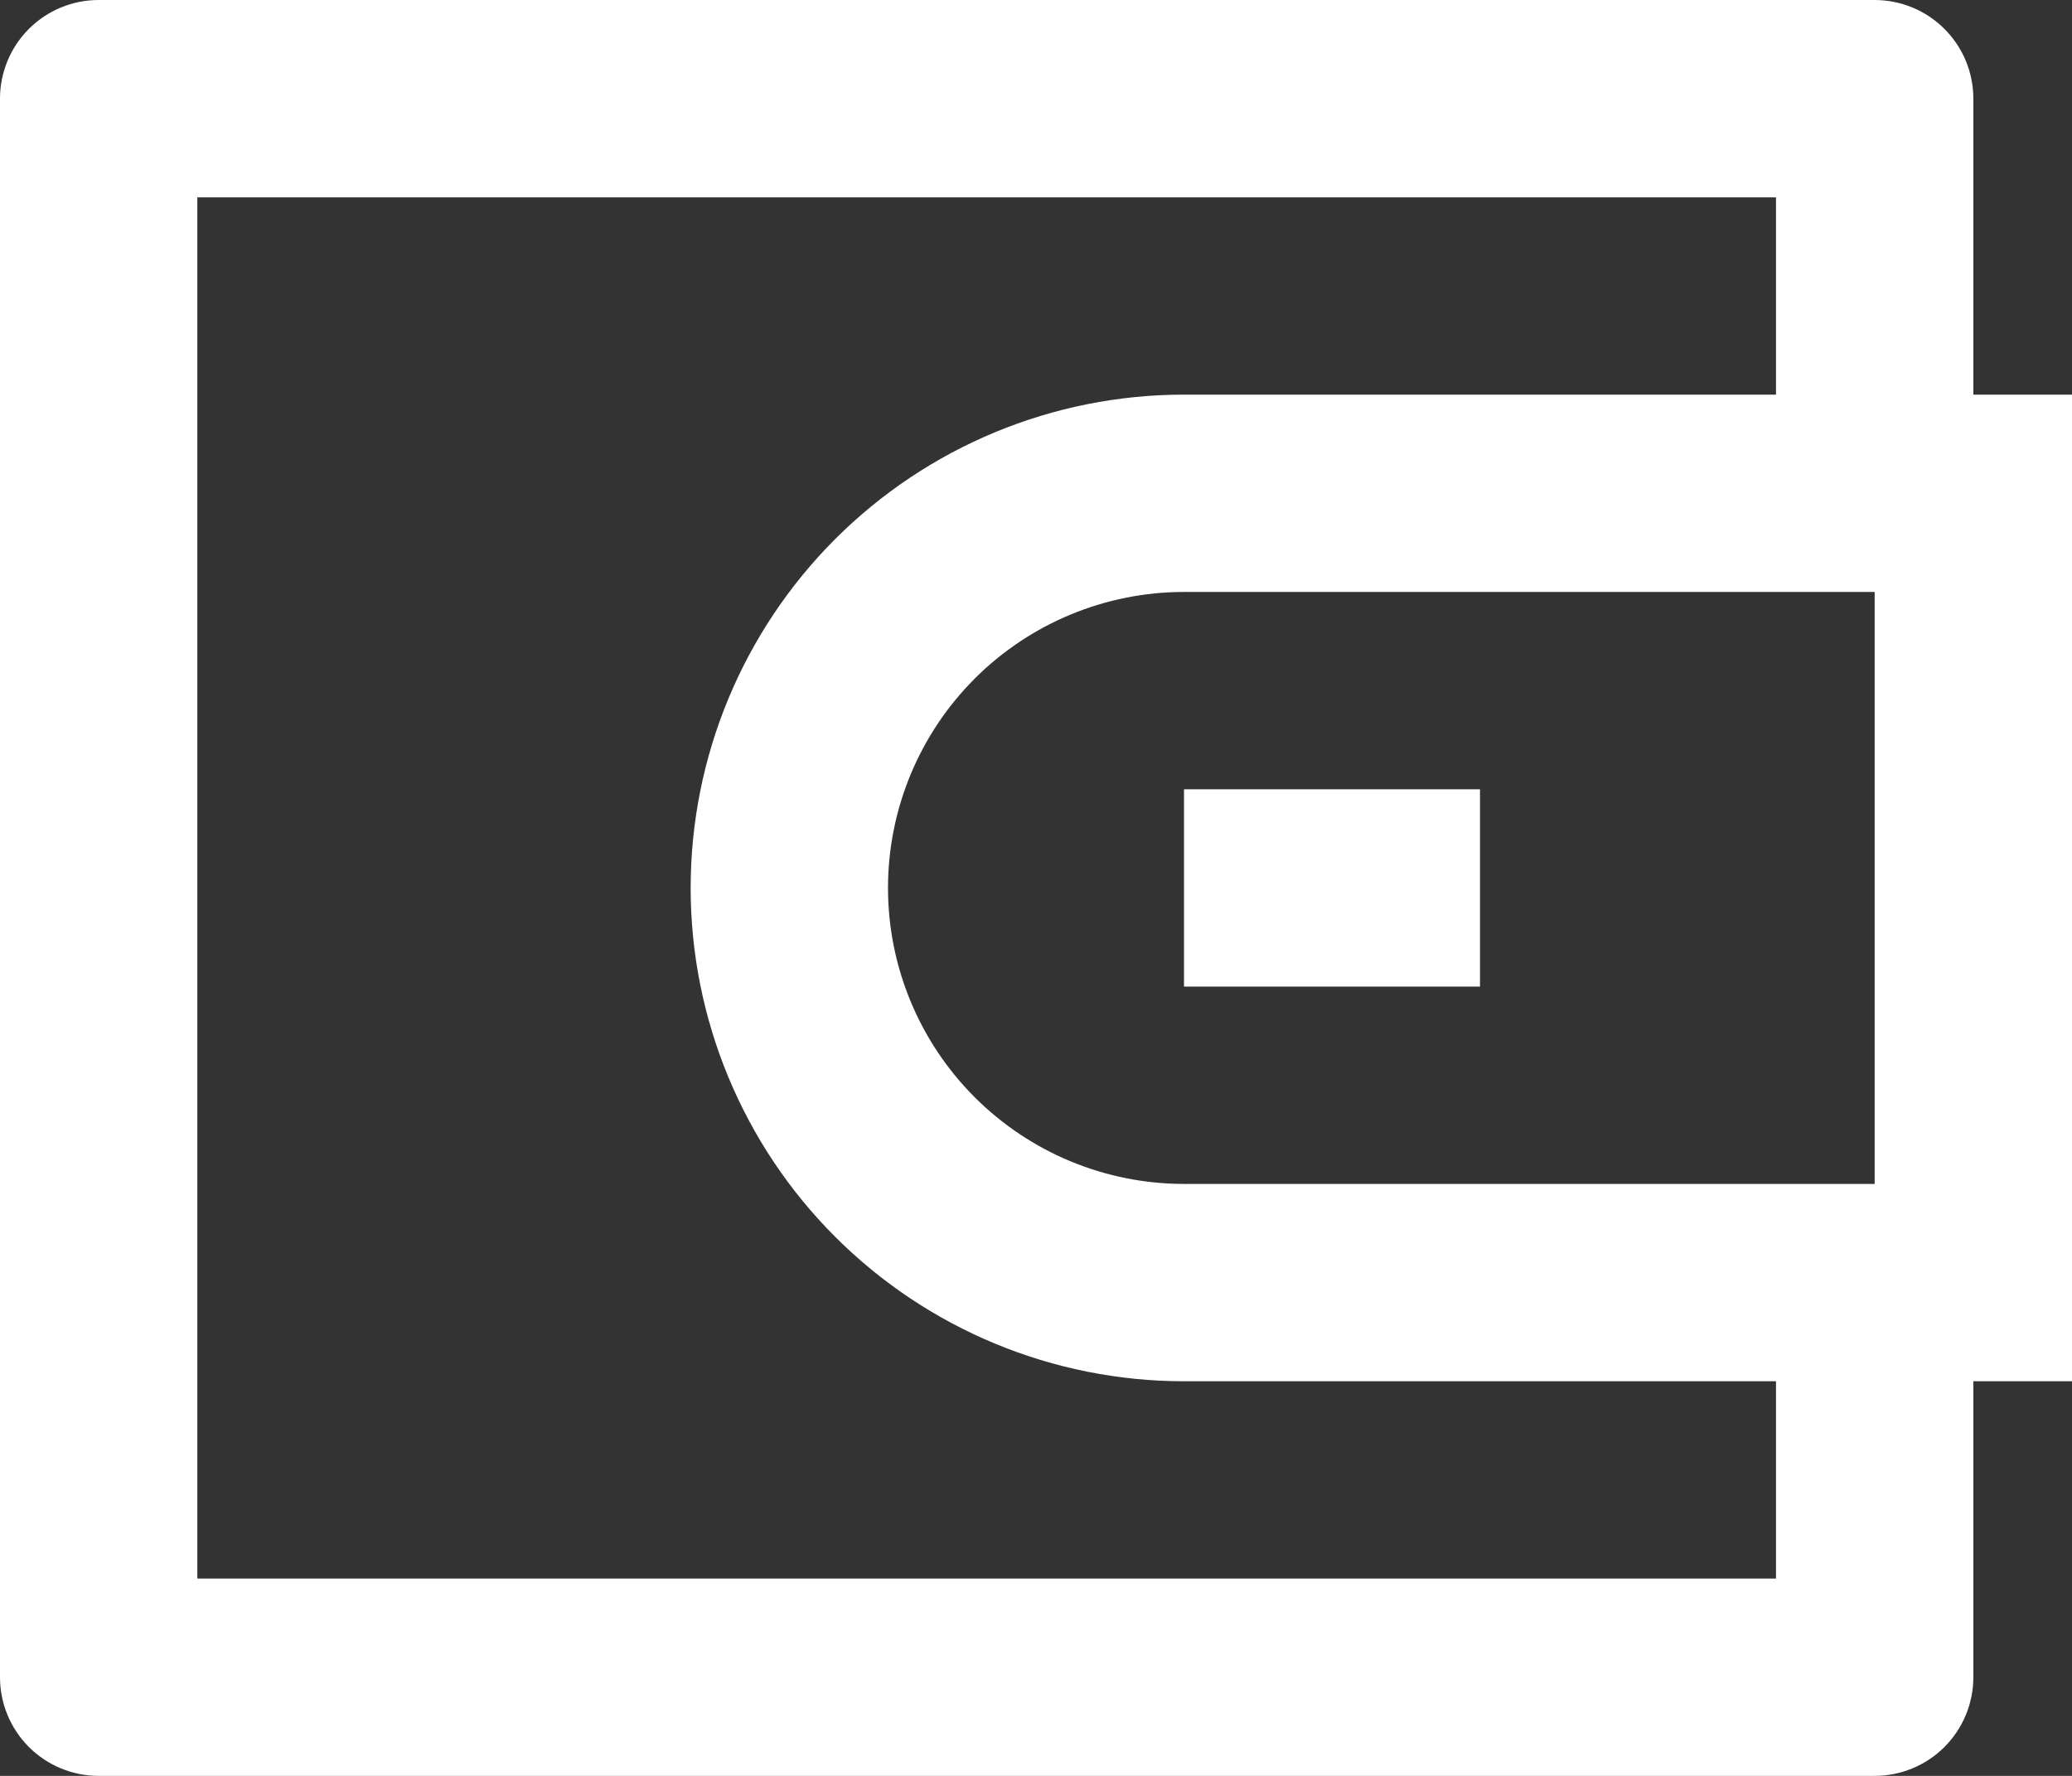
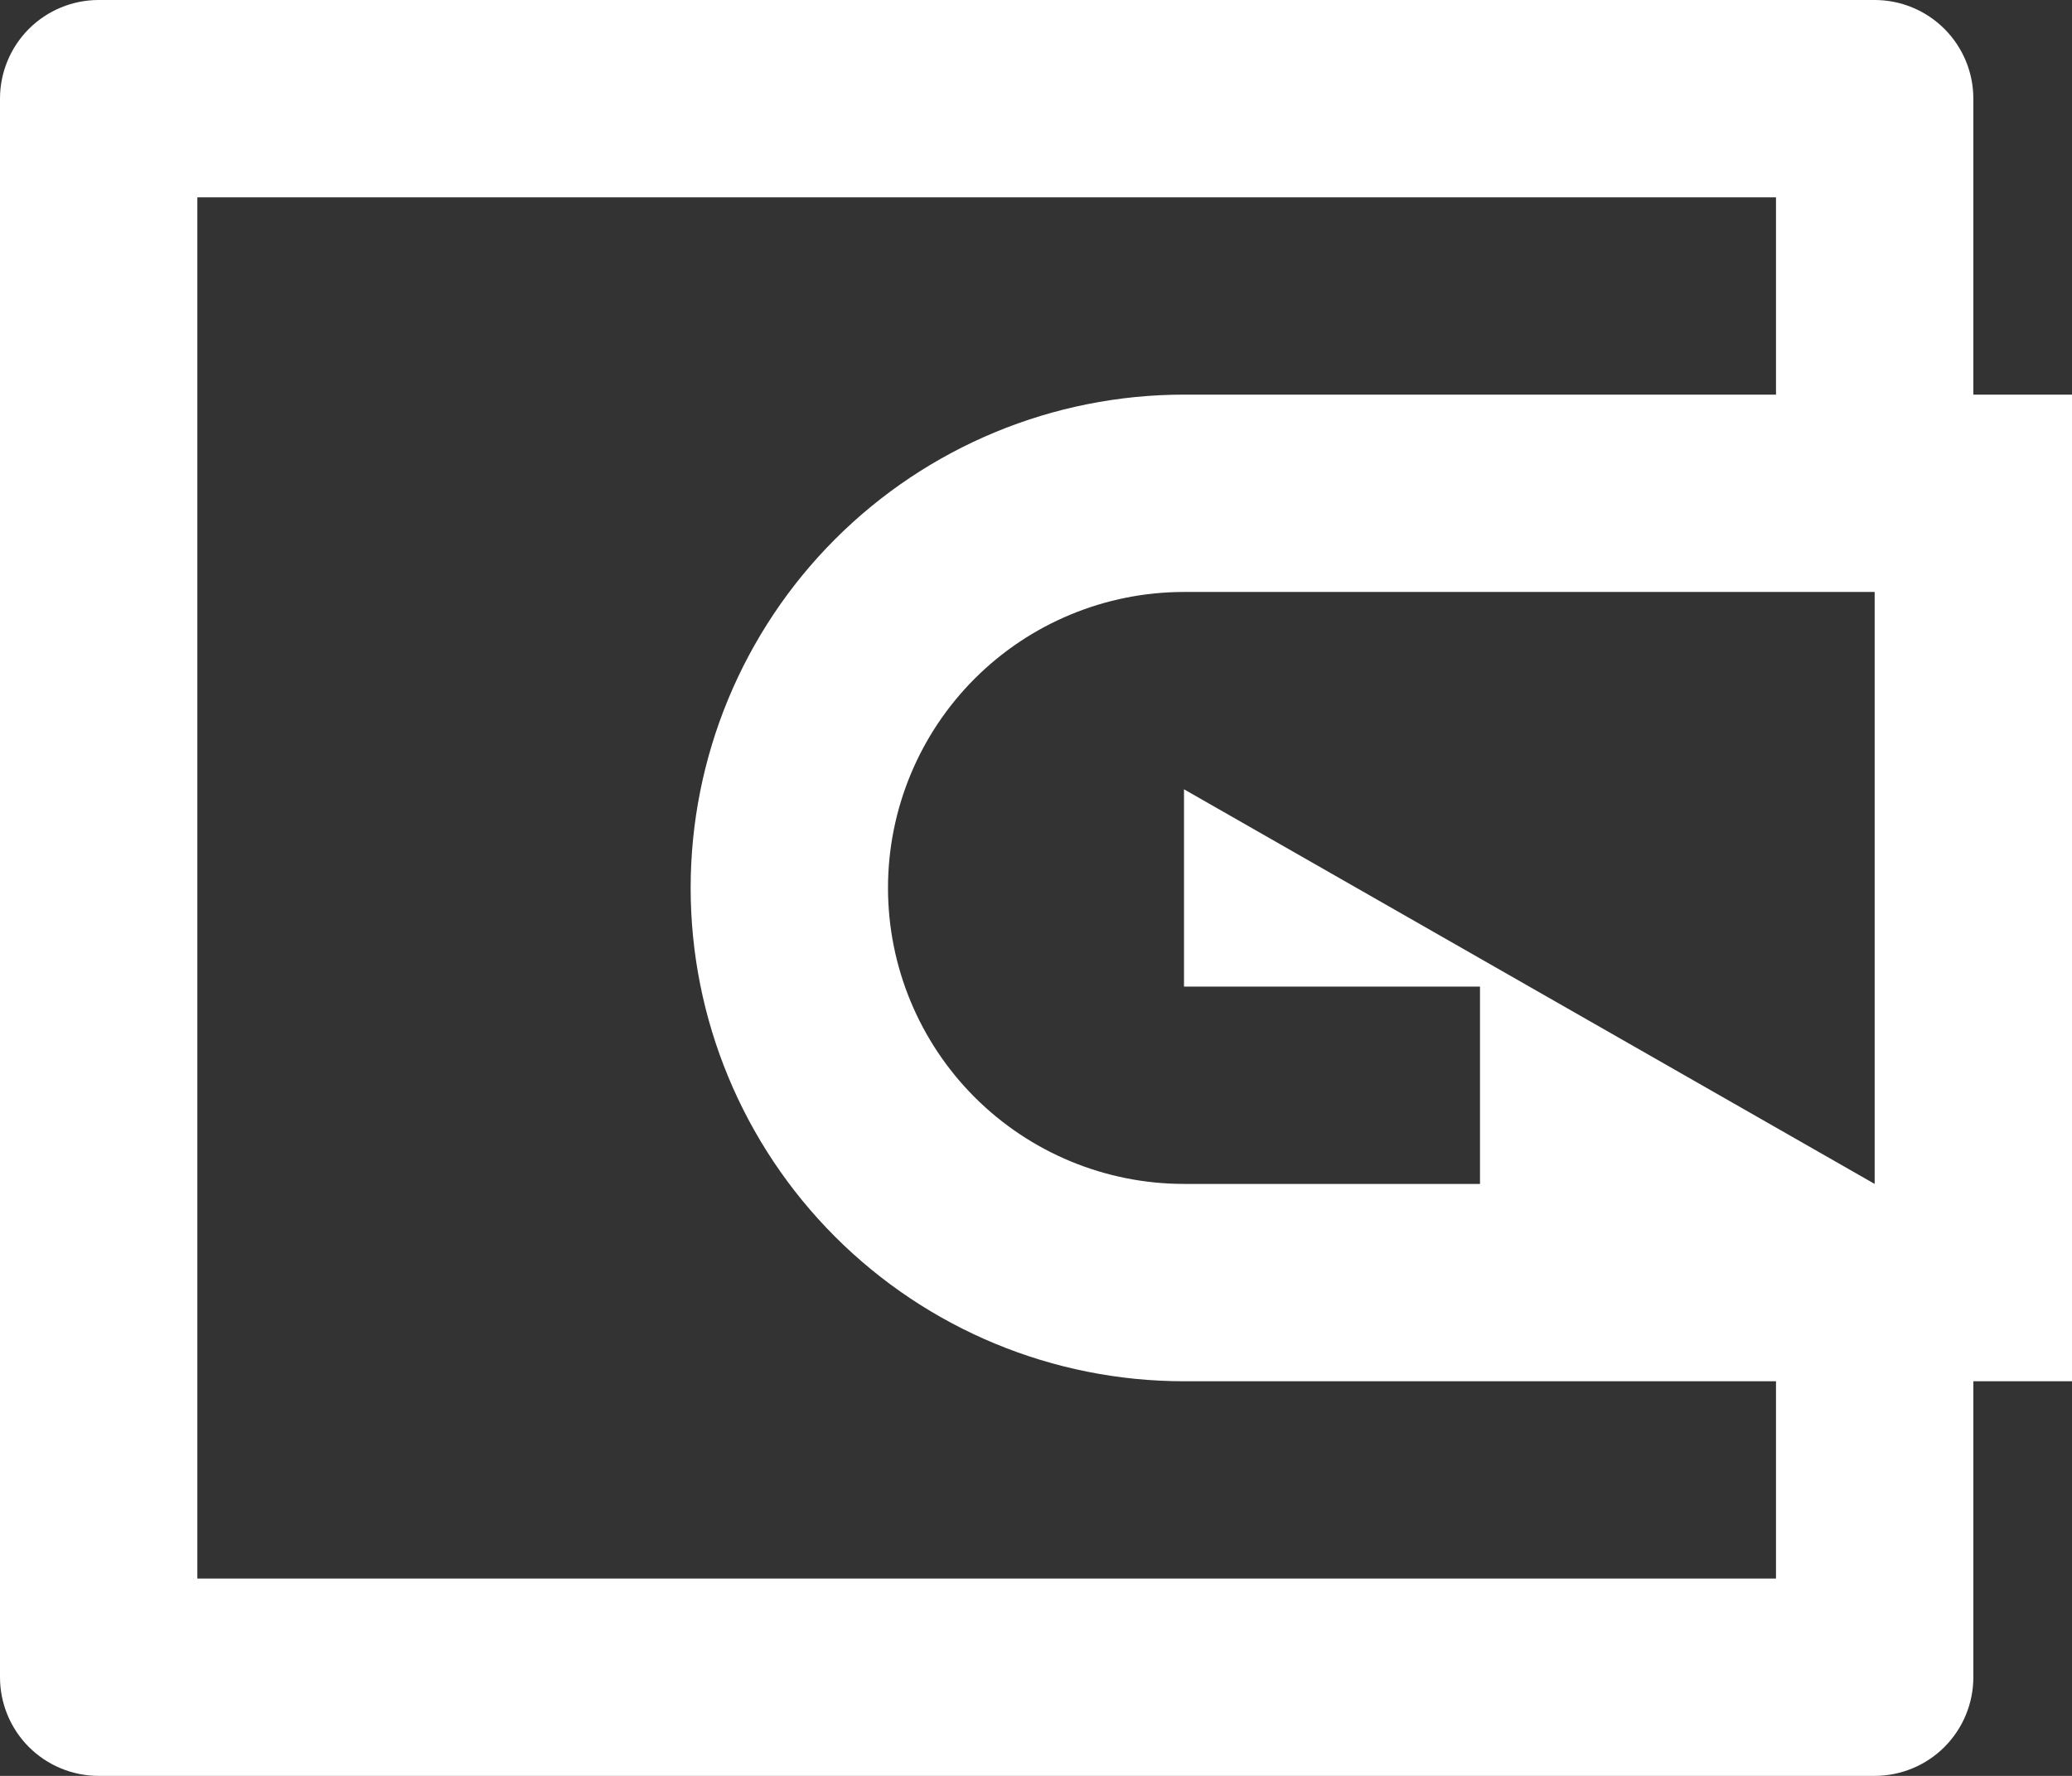
<svg xmlns="http://www.w3.org/2000/svg" width="49" height="42" viewBox="0 0 49 42" fill="none">
  <rect x="0" y="0" width="49" height="42" fill="#333333" stroke="none" />
-   <path d="M46.667 9.333H49V32.667H46.667V39.667C46.667 40.285 46.421 40.879 45.983 41.317C45.546 41.754 44.952 42 44.333 42H2.333C1.714 42 1.121 41.754 0.683 41.317C0.246 40.879 0 40.285 0 39.667V2.333C0 1.714 0.246 1.121 0.683 0.683C1.121 0.246 1.714 0 2.333 0H44.333C44.952 0 45.546 0.246 45.983 0.683C46.421 1.121 46.667 1.714 46.667 2.333V9.333ZM42 32.667H28C24.906 32.667 21.938 31.438 19.75 29.25C17.562 27.062 16.333 24.094 16.333 21C16.333 17.906 17.562 14.938 19.75 12.75C21.938 10.562 24.906 9.333 28 9.333H42V4.667H4.667V37.333H42V32.667ZM44.333 28V14H28C26.143 14 24.363 14.738 23.05 16.05C21.738 17.363 21 19.143 21 21C21 22.857 21.738 24.637 23.05 25.95C24.363 27.262 26.143 28 28 28H44.333ZM28 18.667H35V23.333H28V18.667Z" fill="white" />
+   <path d="M46.667 9.333H49V32.667H46.667V39.667C46.667 40.285 46.421 40.879 45.983 41.317C45.546 41.754 44.952 42 44.333 42H2.333C1.714 42 1.121 41.754 0.683 41.317C0.246 40.879 0 40.285 0 39.667V2.333C0 1.714 0.246 1.121 0.683 0.683C1.121 0.246 1.714 0 2.333 0H44.333C44.952 0 45.546 0.246 45.983 0.683C46.421 1.121 46.667 1.714 46.667 2.333V9.333ZM42 32.667H28C24.906 32.667 21.938 31.438 19.75 29.25C17.562 27.062 16.333 24.094 16.333 21C16.333 17.906 17.562 14.938 19.75 12.75C21.938 10.562 24.906 9.333 28 9.333H42V4.667H4.667V37.333H42V32.667ZM44.333 28V14H28C26.143 14 24.363 14.738 23.05 16.05C21.738 17.363 21 19.143 21 21C21 22.857 21.738 24.637 23.05 25.95C24.363 27.262 26.143 28 28 28H44.333ZH35V23.333H28V18.667Z" fill="white" />
</svg>